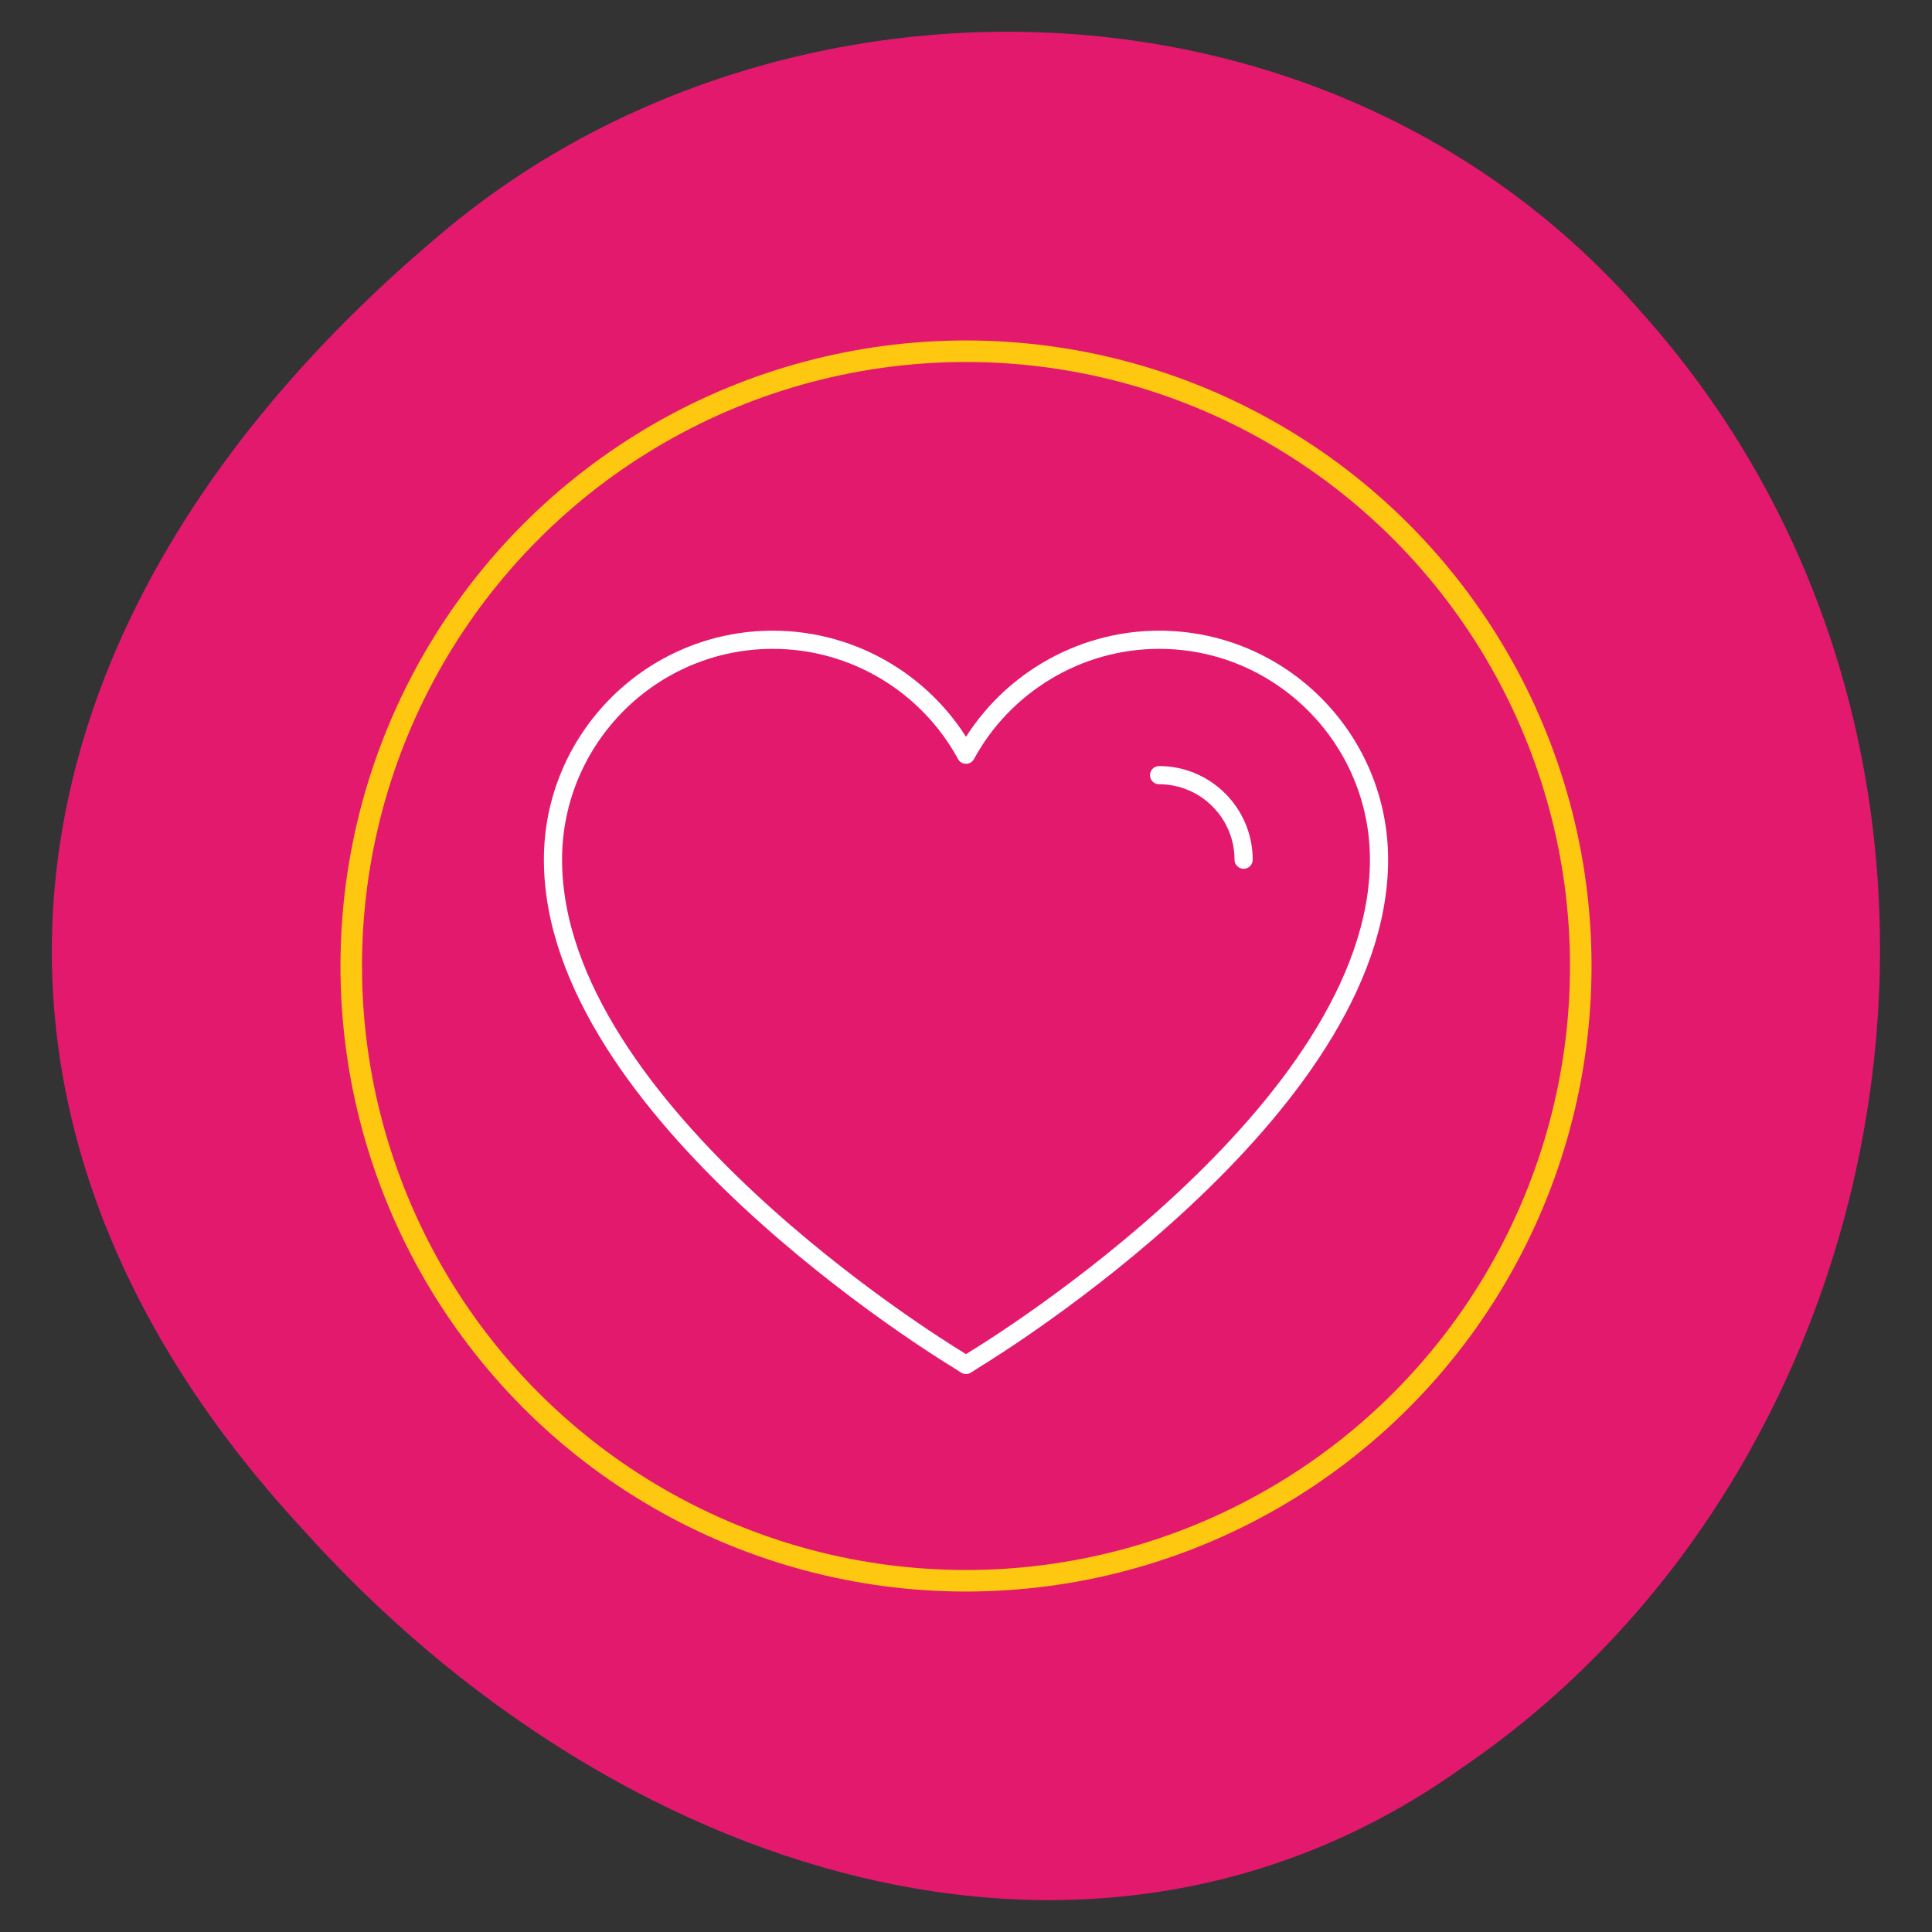
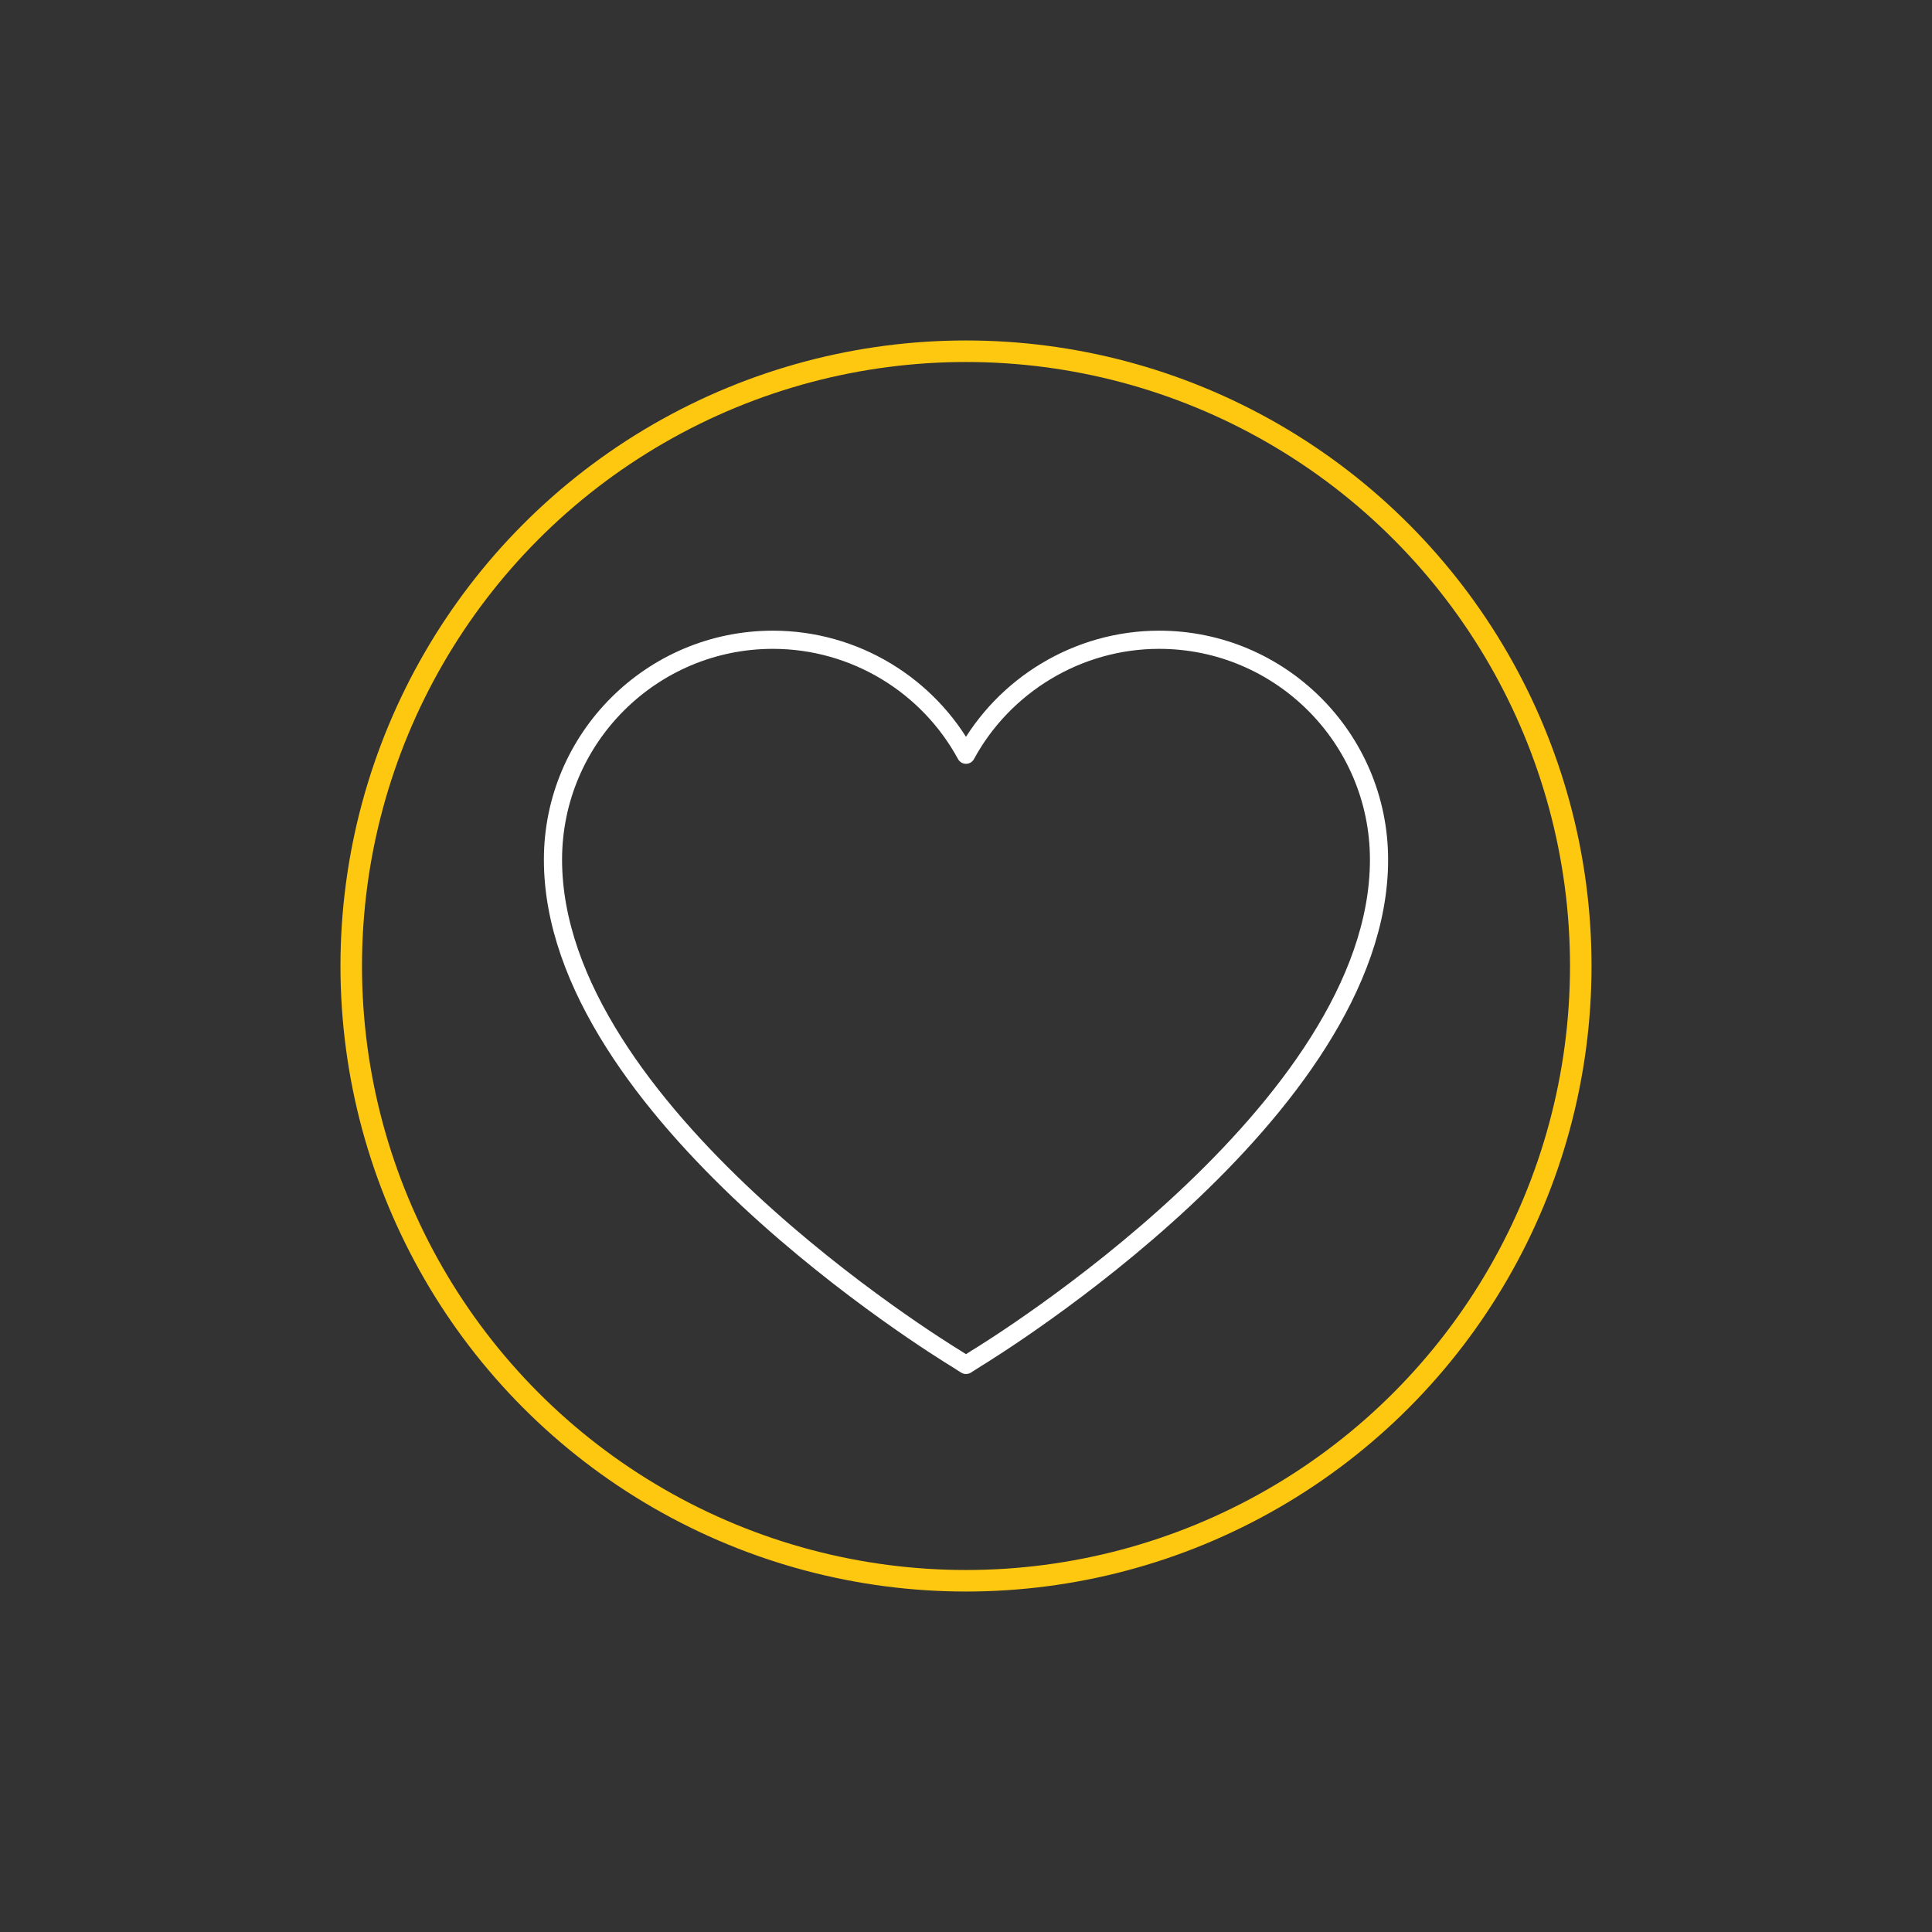
<svg xmlns="http://www.w3.org/2000/svg" version="1.1" id="Layer_1" x="0px" y="0px" viewBox="0 0 425.2 425.2" style="enable-background:new 0 0 425.2 425.2;" xml:space="preserve">
  <rect x="0" y="0" width="425.2" height="425.2" fill="#333333" stroke="none" />
  <style type="text/css">
	.st0{fill:#E3196E;}
	.st1{fill:none;stroke:#FEC710;stroke-width:4.739;stroke-linecap:round;stroke-linejoin:round;stroke-miterlimit:10;}
	.st2{fill:none;stroke:#FFFFFF;stroke-width:4;stroke-linecap:round;stroke-linejoin:round;stroke-miterlimit:10;}
</style>
-   <path class="st0" d="M361.4,68.9C293-9.8,171.7-10.7,98.2,50.5c-100.9,84-116.8,193.7-32,285.6c68.9,77.1,174.5,110.7,255.5,53  C422.5,320.6,447.6,165.3,361.4,68.9" />
  <circle class="st1" cx="212.6" cy="212.6" r="135.3" />
  <g>
    <path class="st2" d="M210.4,299c-3.6-2.2-88.7-54.5-88.7-109.8c0-26.7,21.7-48.4,48.4-48.4c18,0,34.2,10,42.5,25.3   c8.3-15.3,24.6-25.3,42.5-25.3c26.7,0,48.4,21.7,48.4,48.4c0,55.3-85.1,107.6-88.7,109.8l-2.2,1.4L210.4,299z" />
-     <path class="st2" d="M255.1,170.6c10.3,0,18.6,8.4,18.6,18.6" />
  </g>
</svg>